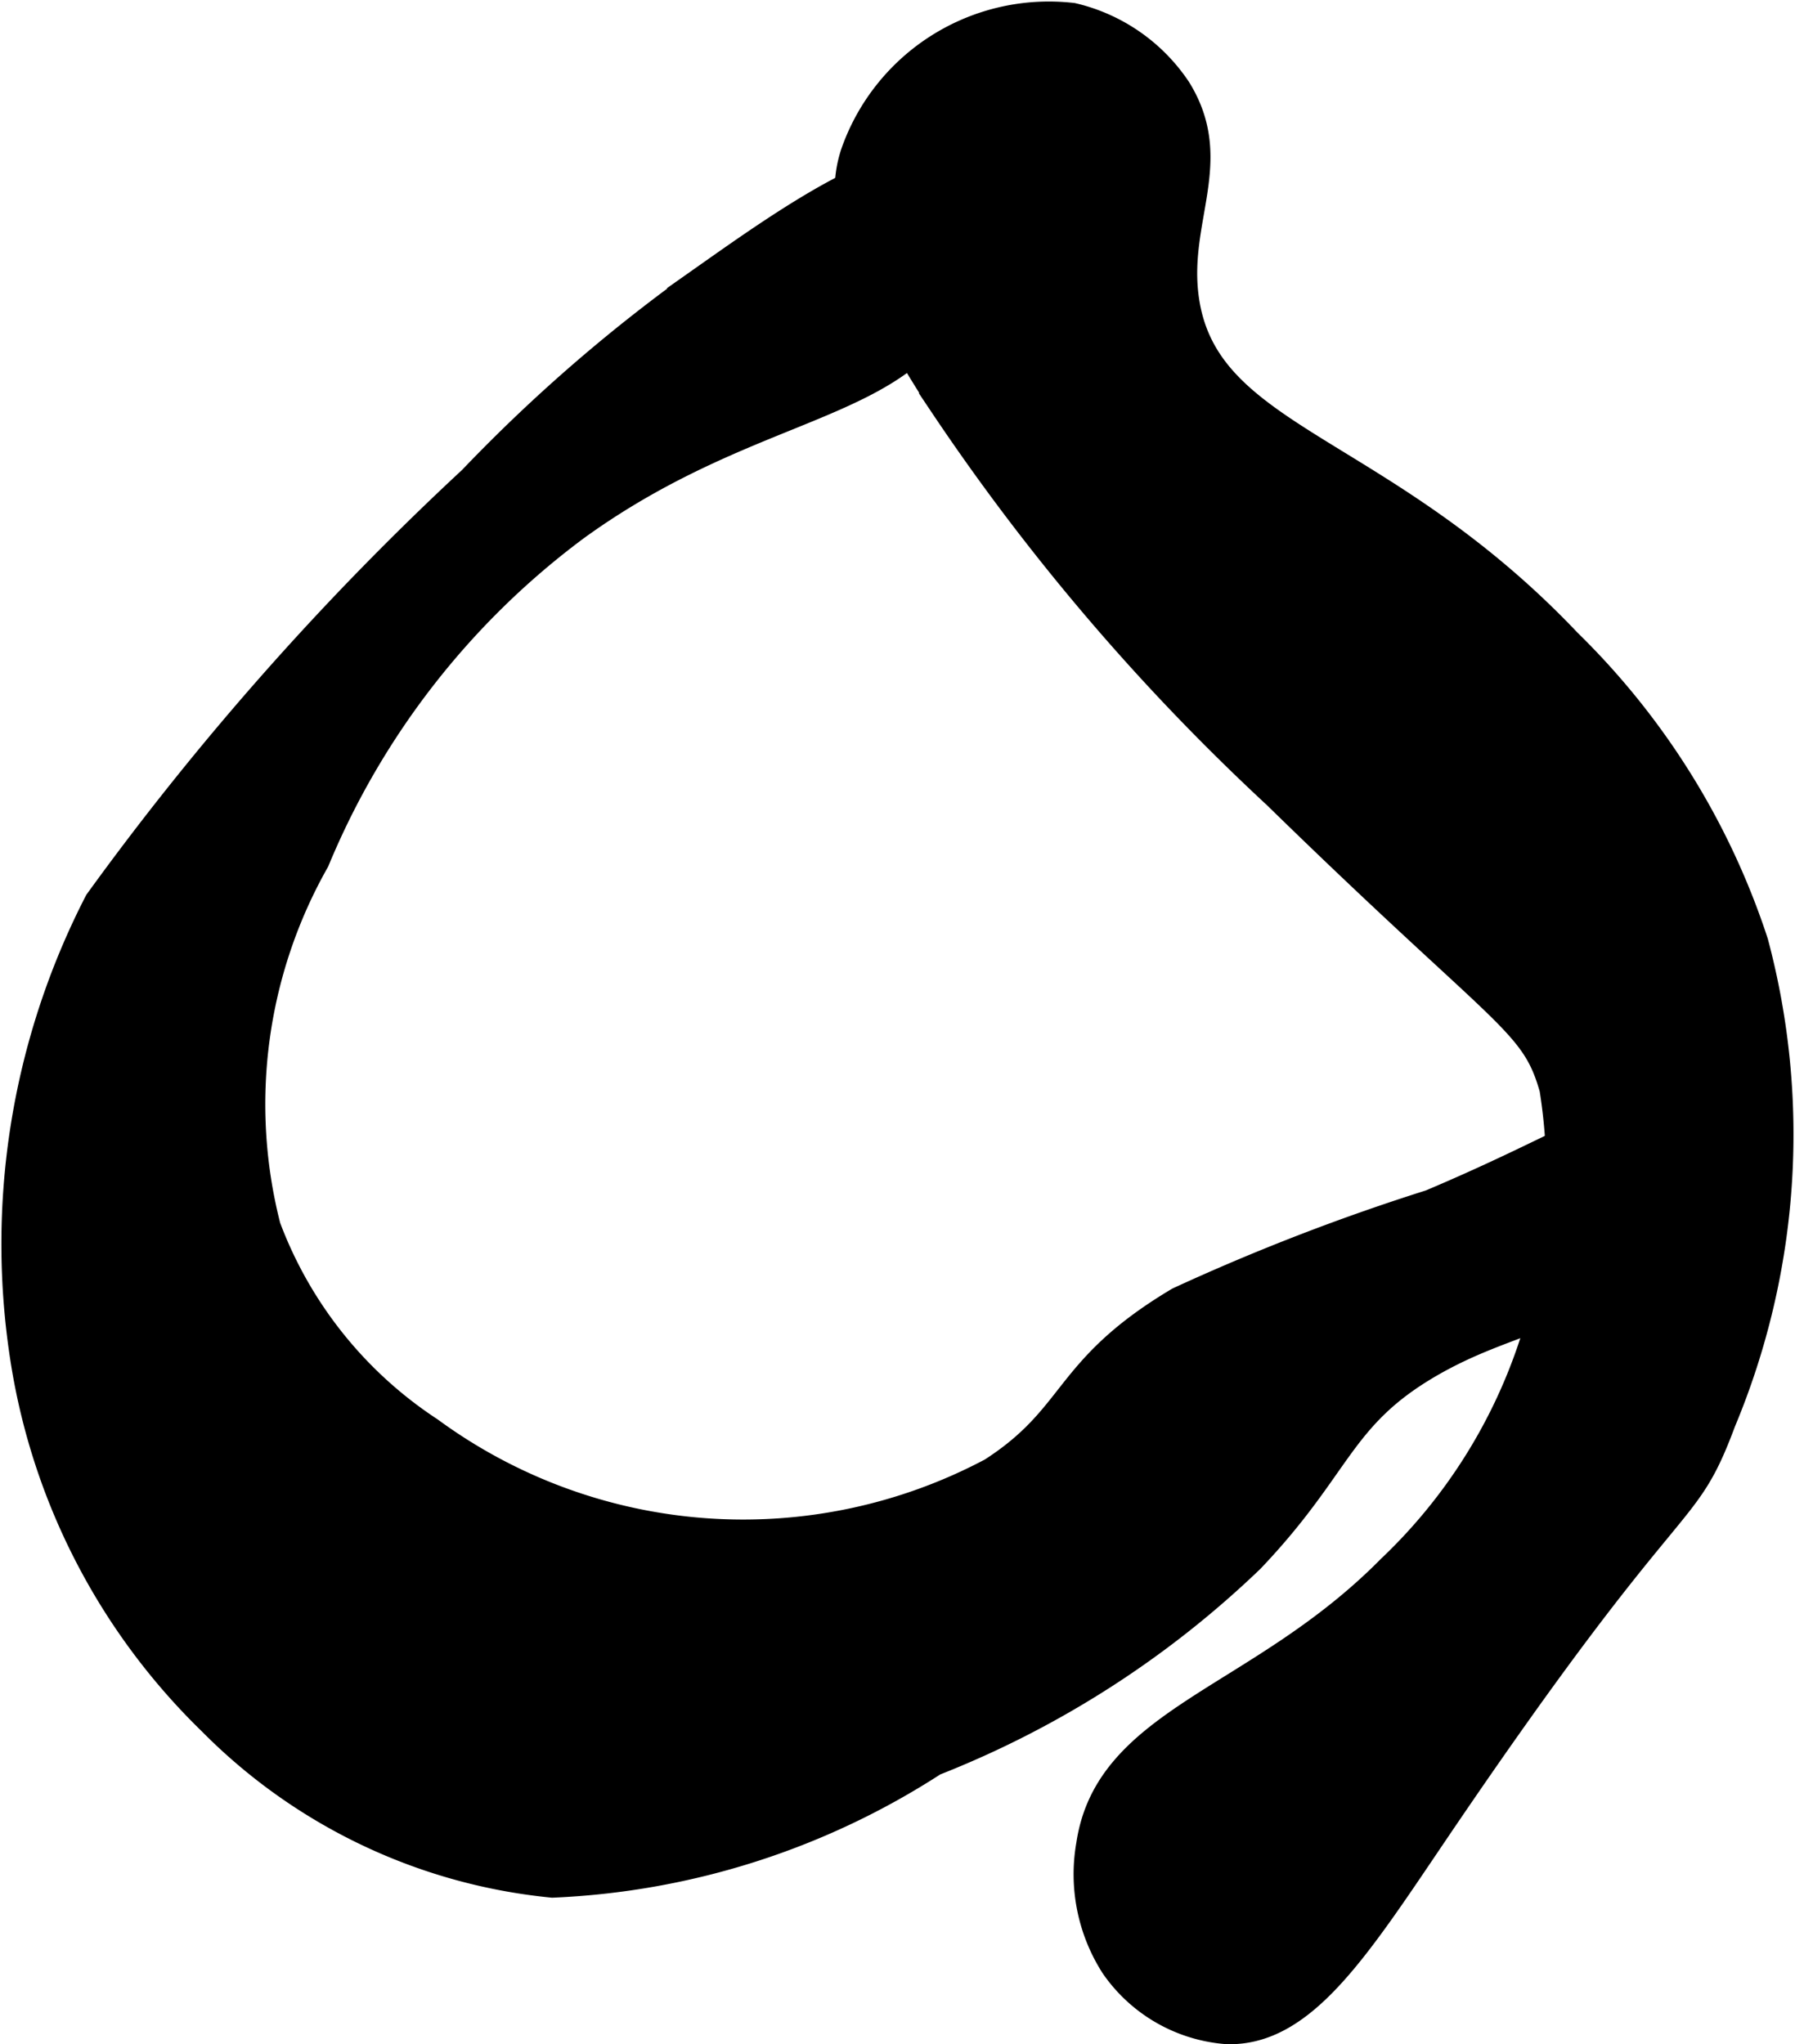
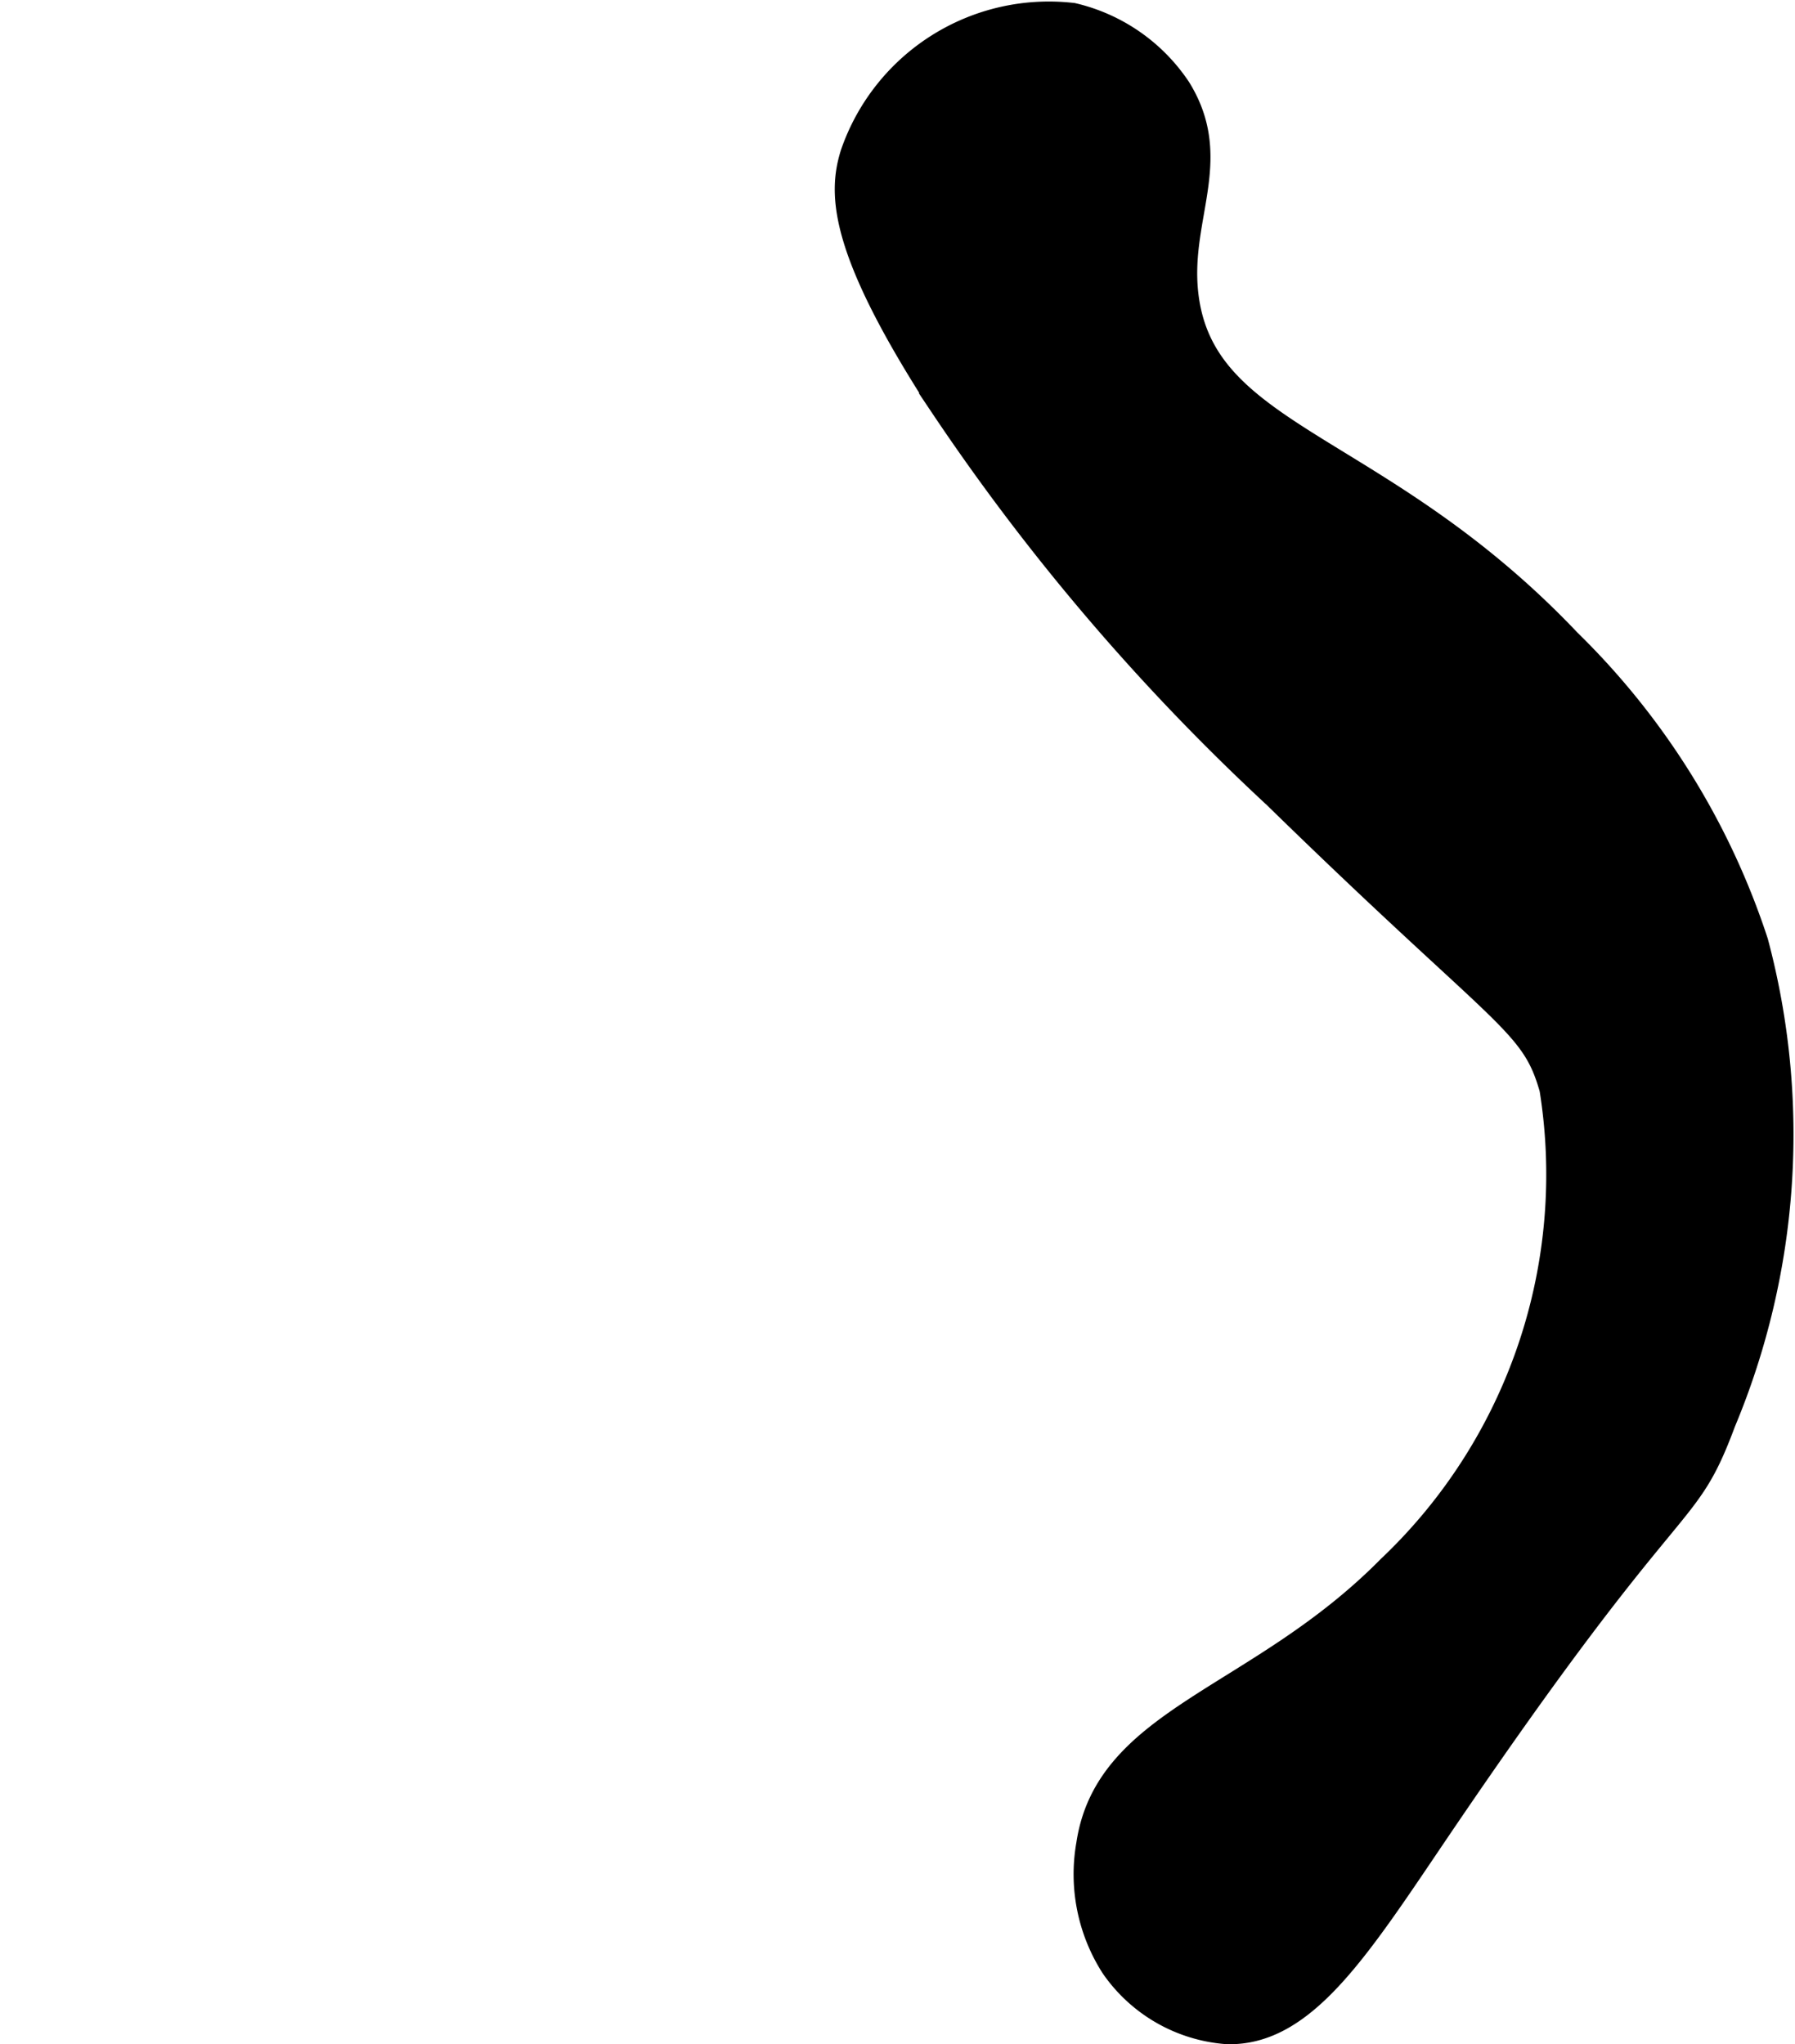
<svg xmlns="http://www.w3.org/2000/svg" version="1.1" width="3.729mm" height="4.247mm" viewBox="0 0 10.569 12.04">
  <defs>
    <style type="text/css">
      .a {
        stroke: #000;
        stroke-miterlimit: 10;
        stroke-width: 0.15px;
      }
    </style>
  </defs>
  <path class="a" d="M6.316.092A1.22,1.22,0,0,0,5.023.906c-.075.238-.068.567.527,1.484A12.987,12.987,0,0,0,7.512,4.688C8.87,6.014,9.027,6.012,9.14,6.412A3.194,3.194,0,0,1,8.183,9.236c-.768.778-1.66.884-1.771,1.628a1.005,1.005,0,0,0,.144.718.895.895,0,0,0,.67.383c.454.011.769-.494,1.245-1.197,1.418-2.092,1.44-1.761,1.676-2.394a4.389,4.389,0,0,0,.191-2.824A4.38,4.38,0,0,0,9.236,3.779c-1.102-1.162-2.128-1.188-2.25-2.011C6.916,1.295,7.203.95,6.938.523A1.03,1.03,0,0,0,6.316.092Z" />
-   <path class="a" d="M2.773,2.821A16.965,16.965,0,0,0,.571,5.31,4.402,4.402,0,0,0,.14,8.039a3.793,3.793,0,0,0,1.101,2.106,3.276,3.276,0,0,0,2.011.957,4.482,4.482,0,0,0,2.25-.718,5.704,5.704,0,0,0,1.867-1.197c.526-.552.519-.839,1.053-1.149.471-.273.814-.244,1.101-.622.209-.276.328-.689.191-.814C9.576,6.476,9.266,6.726,8.422,7.082a12.655,12.655,0,0,0-1.484.574c-.681.406-.594.678-1.101,1.005a3.115,3.115,0,0,1-3.303-.239,2.463,2.463,0,0,1-.957-1.197,2.907,2.907,0,0,1,.287-2.154A4.67,4.67,0,0,1,3.395,3.108c1.074-.777,1.99-.677,2.25-1.436.077-.226.105-.552-.048-.67-.265-.205-.975.297-1.436.622A9.475,9.475,0,0,0,2.773,2.821Z" />
</svg>